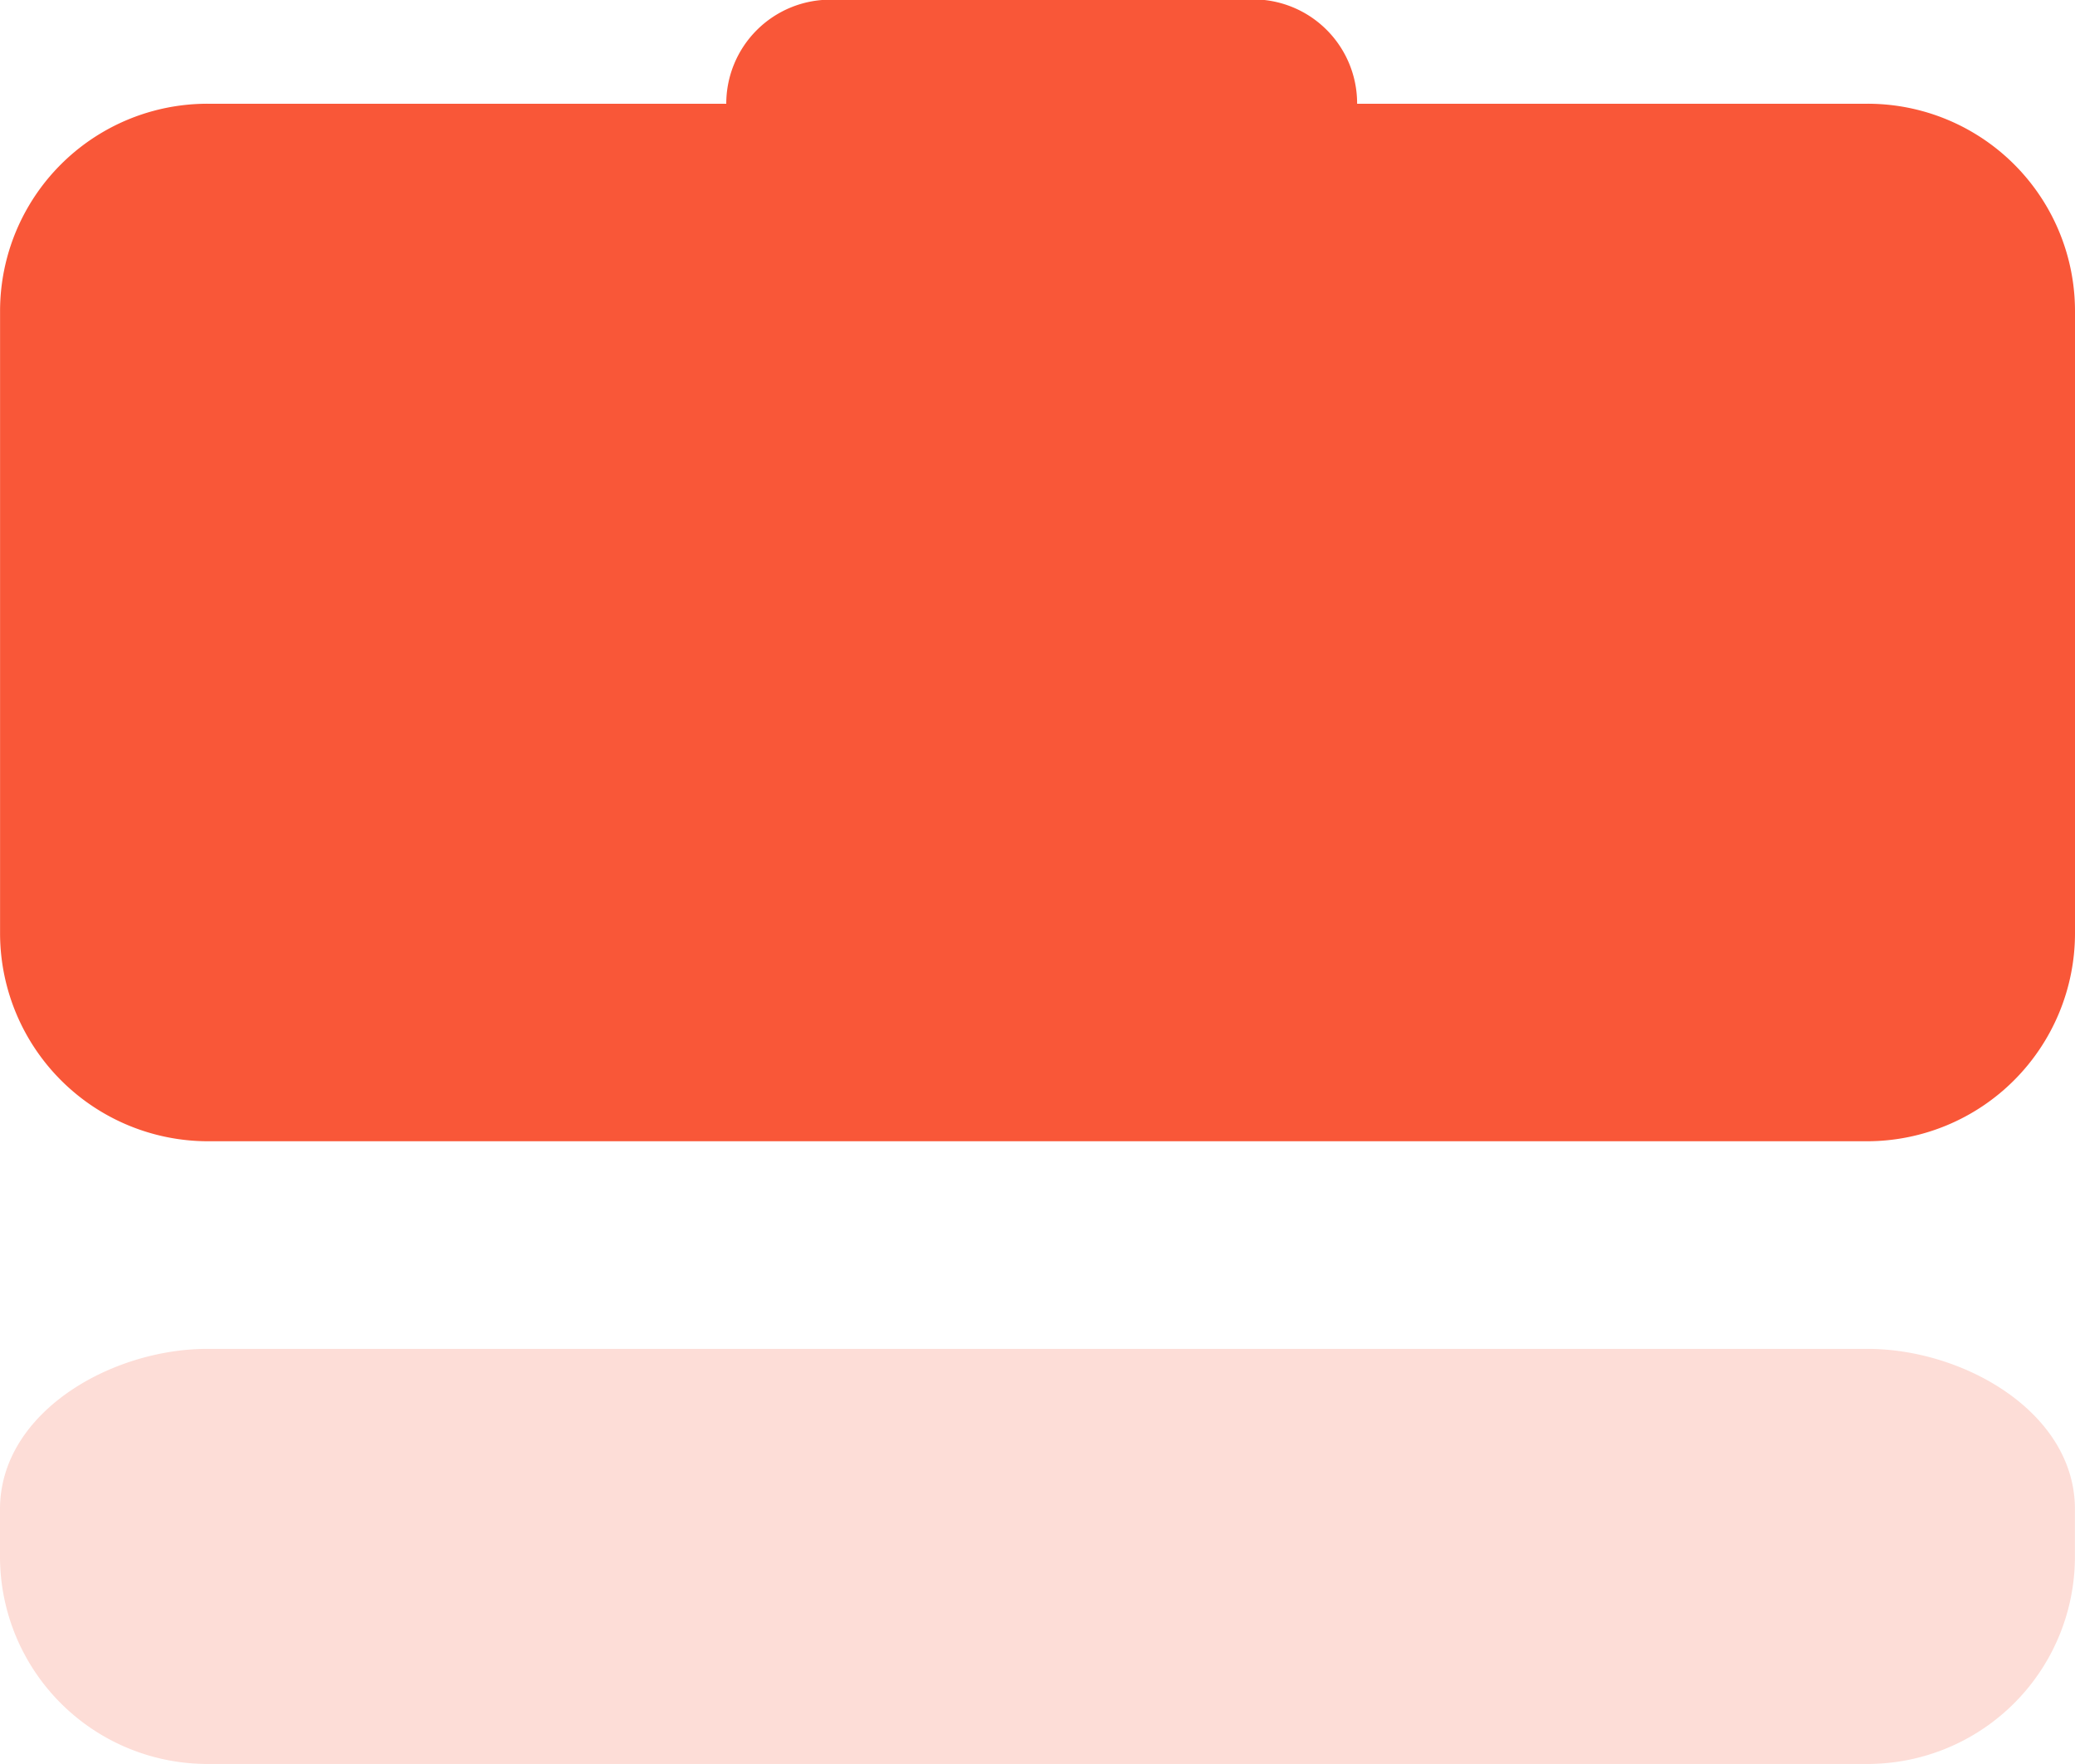
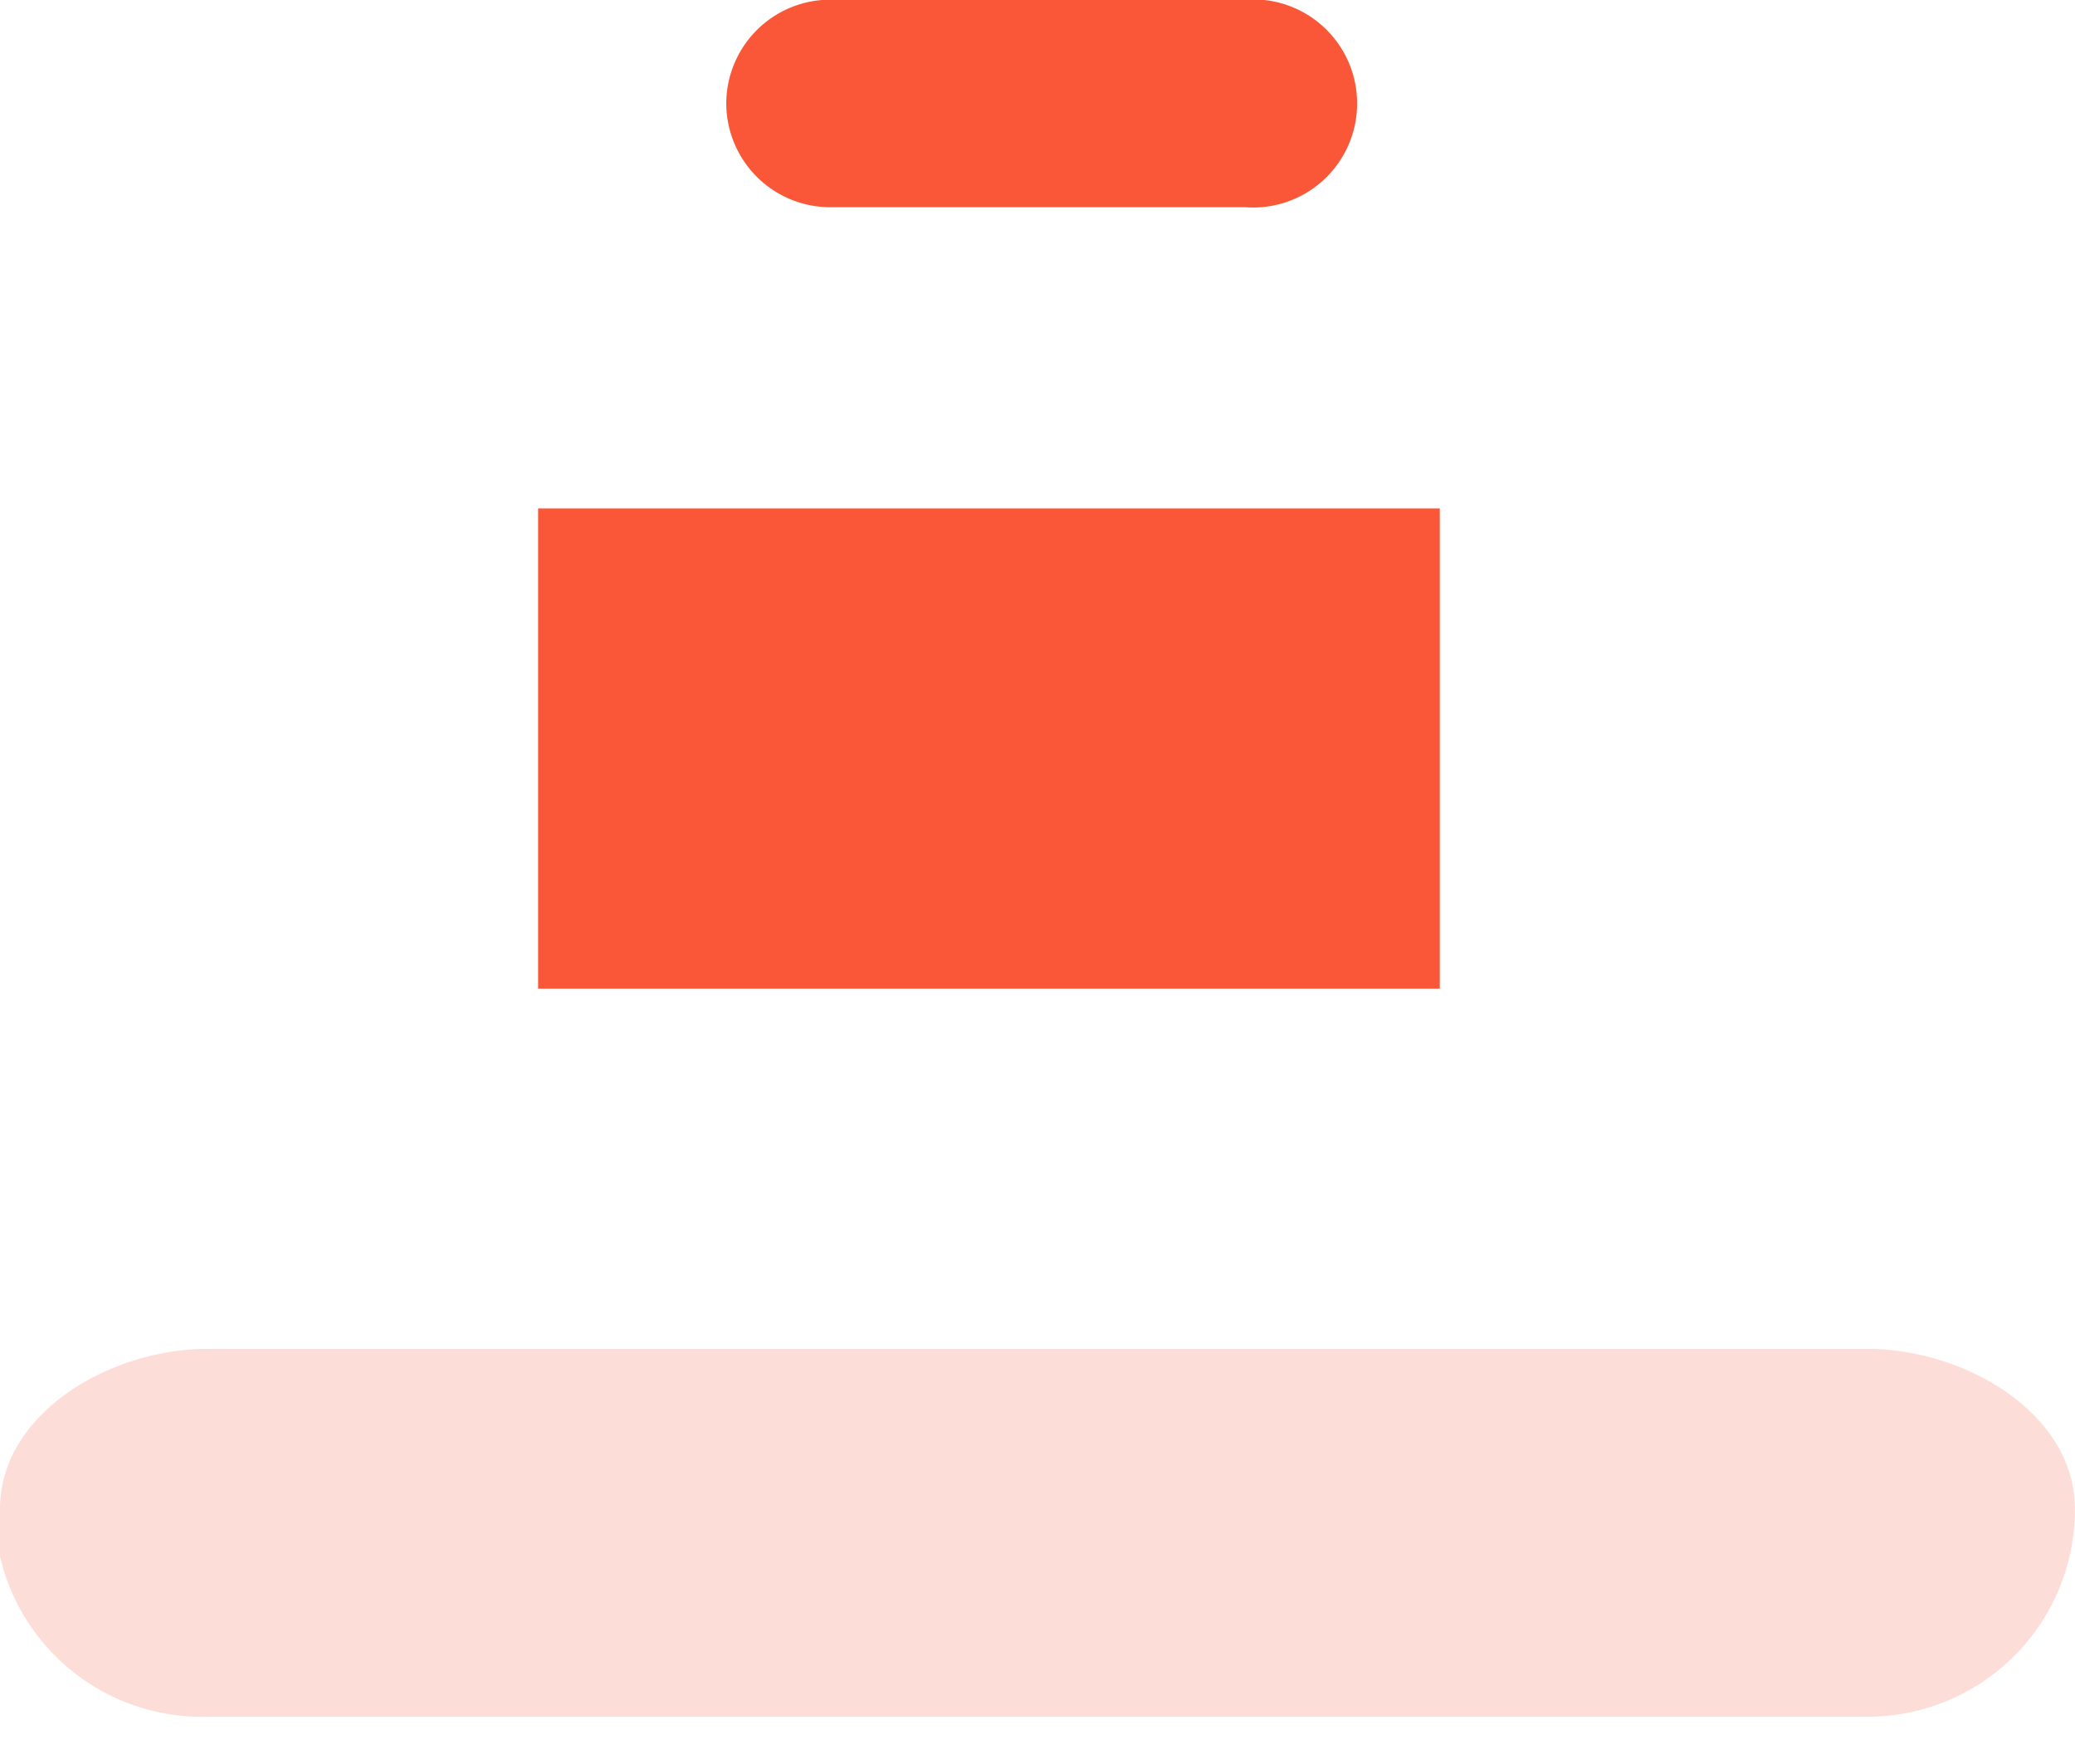
<svg xmlns="http://www.w3.org/2000/svg" width="31.908" height="27.121" viewBox="0 0 31.908 27.121">
  <g id="sales-and-inquiries-icon" transform="translate(-0.047 -0.444)">
-     <path id="Path_80" data-name="Path 80" d="M28.764,2.039H3.239A3.189,3.189,0,0,0,.048,5.23V14.8a3.2,3.2,0,0,0,3.191,3.191H28.764A3.2,3.2,0,0,0,31.955,14.8V5.23A3.189,3.189,0,0,0,28.764,2.039ZM16,14.8a1.6,1.6,0,1,1,1.6-1.6A1.6,1.6,0,0,1,16,14.8Z" fill="#f95738" />
    <rect id="Rectangle_450" data-name="Rectangle 450" width="13.865" height="7.383" transform="translate(8.322 8.261)" fill="#f95738" />
    <path id="Path_81" data-name="Path 81" d="M11.215,2.039a1.6,1.6,0,0,1,1.6-1.6h6.381a1.6,1.6,0,1,1,0,3.191H12.81A1.6,1.6,0,0,1,11.215,2.039Z" fill="#f95738" fill-rule="evenodd" />
-     <path id="Path_82" data-name="Path 82" d="M3.238,21.183H28.763c1.486,0,3.191.98,3.191,2.465v.726a3.189,3.189,0,0,1-3.191,3.191H3.238A3.189,3.189,0,0,1,.047,24.374v-.726C.047,22.163,1.752,21.183,3.238,21.183Z" fill="#f95738" opacity="0.2" />
+     <path id="Path_82" data-name="Path 82" d="M3.238,21.183H28.763c1.486,0,3.191.98,3.191,2.465a3.189,3.189,0,0,1-3.191,3.191H3.238A3.189,3.189,0,0,1,.047,24.374v-.726C.047,22.163,1.752,21.183,3.238,21.183Z" fill="#f95738" opacity="0.2" />
  </g>
</svg>